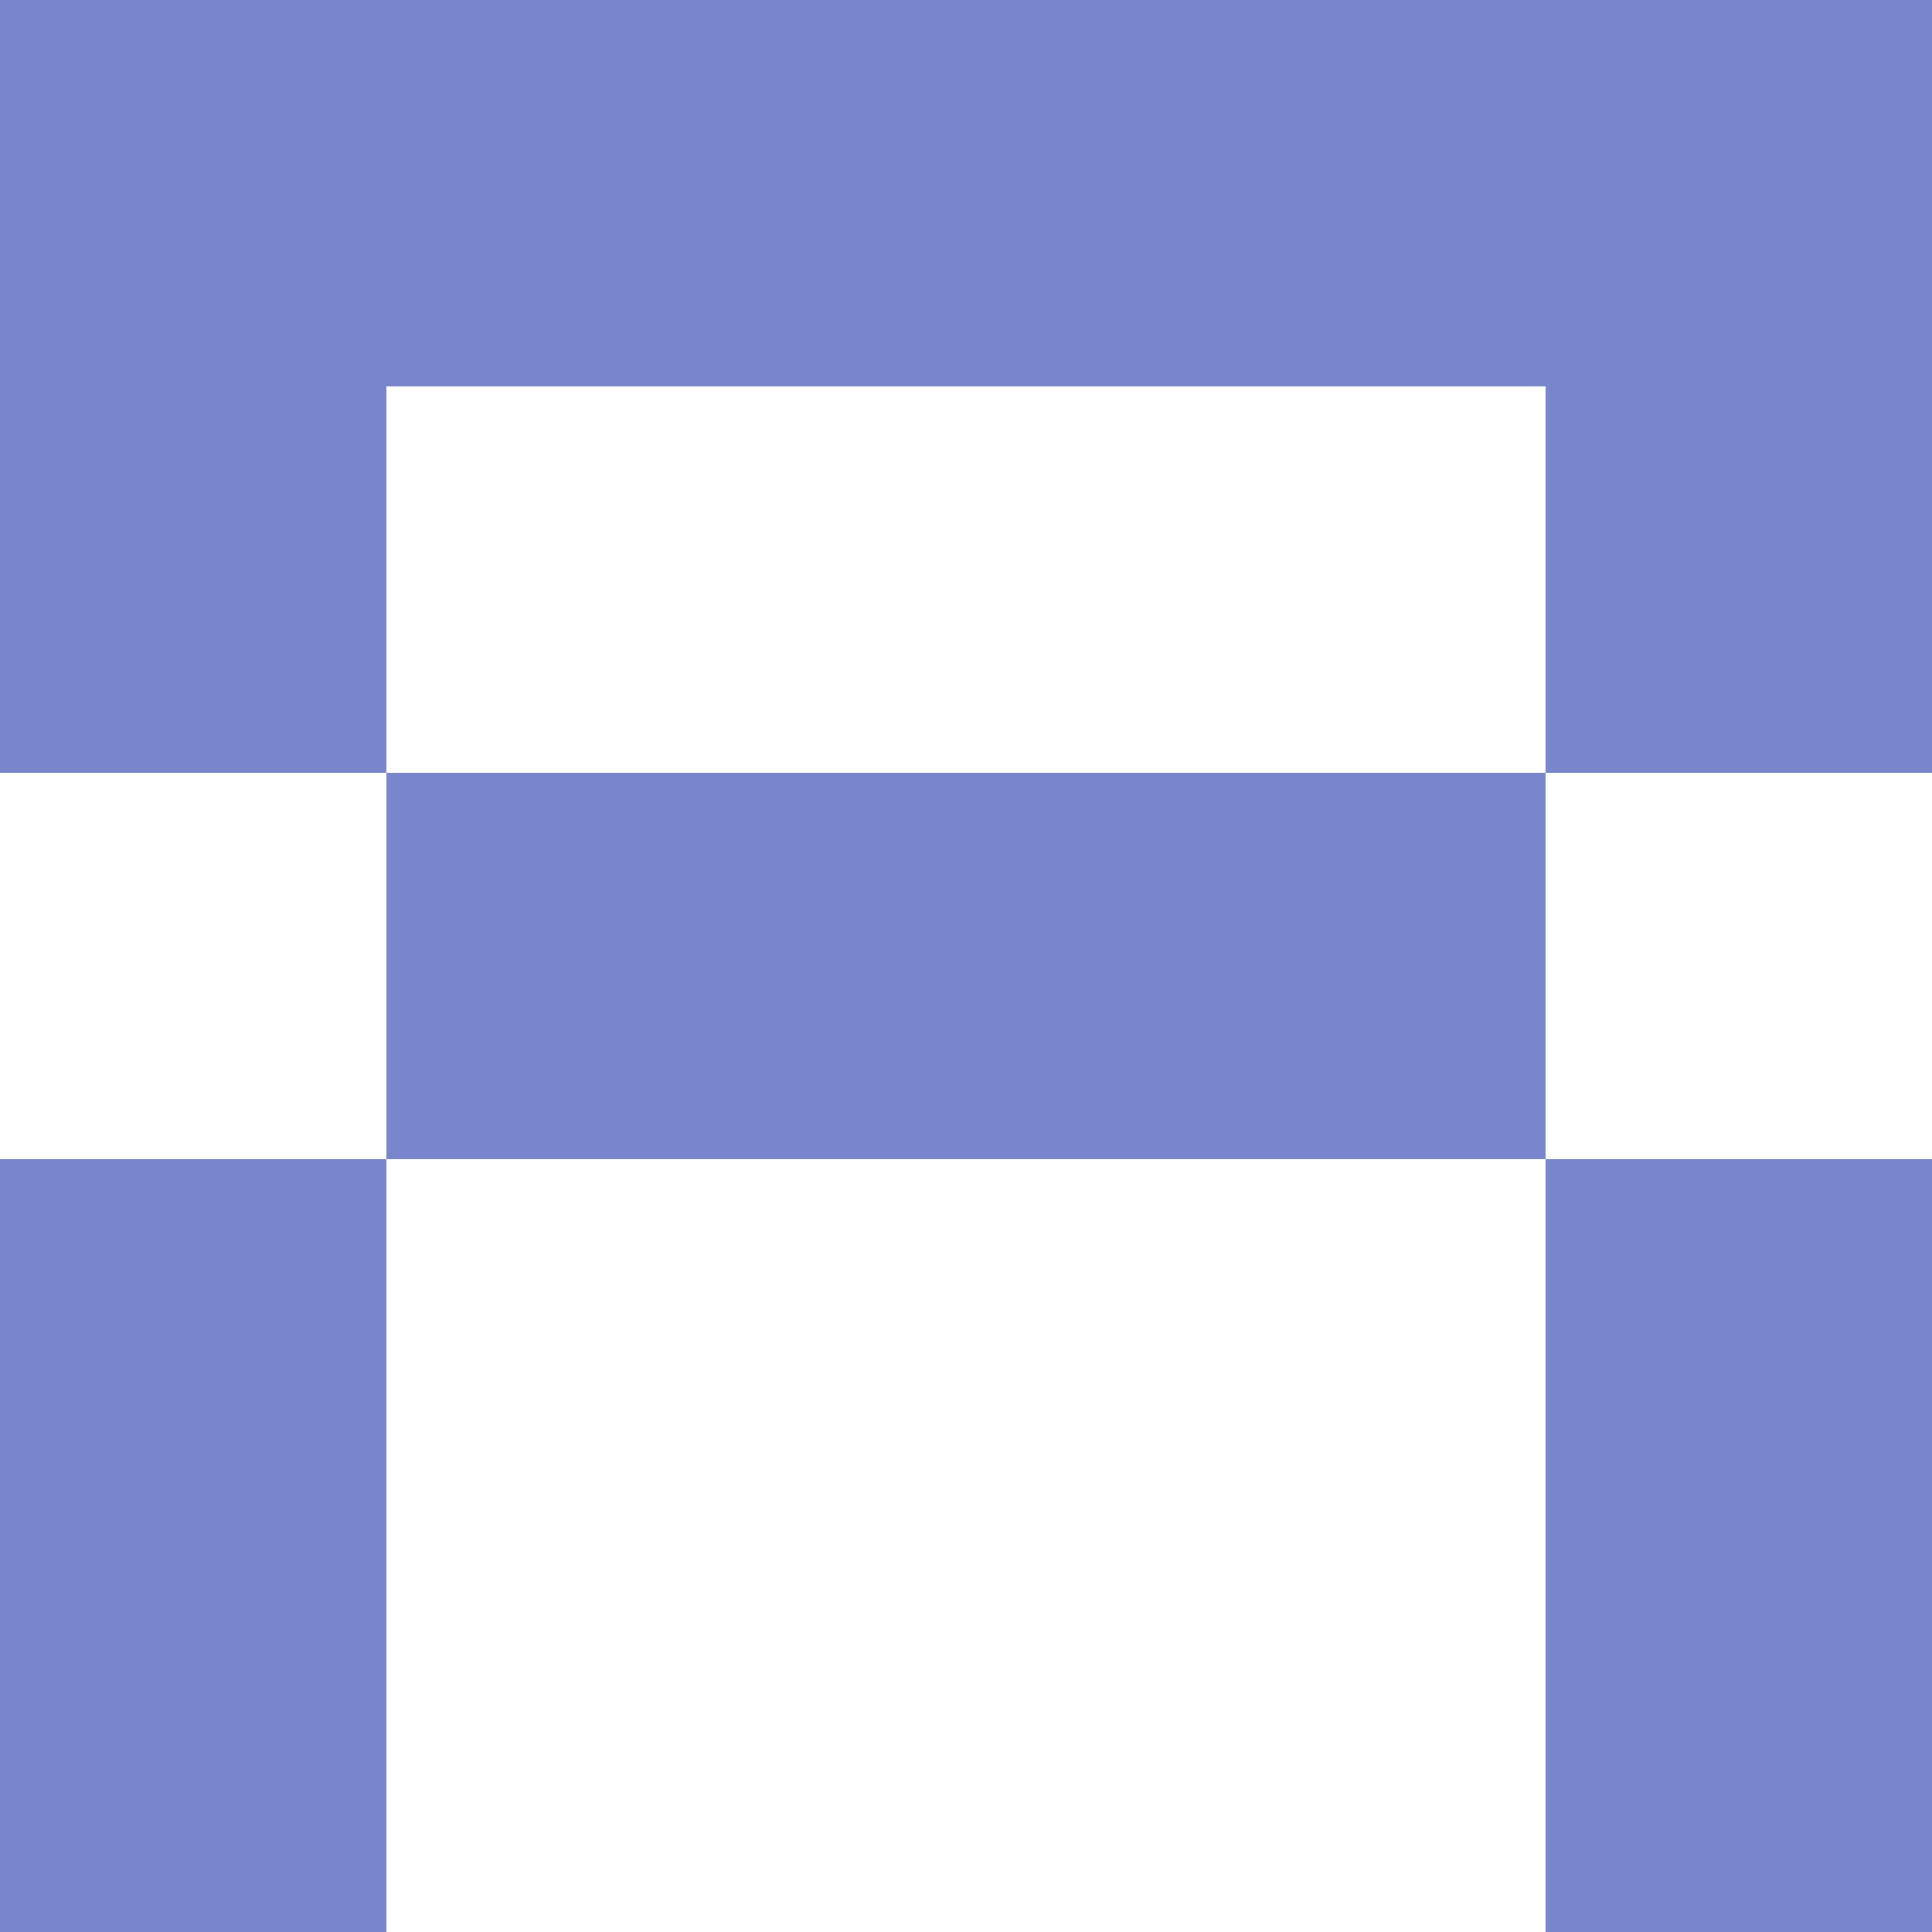
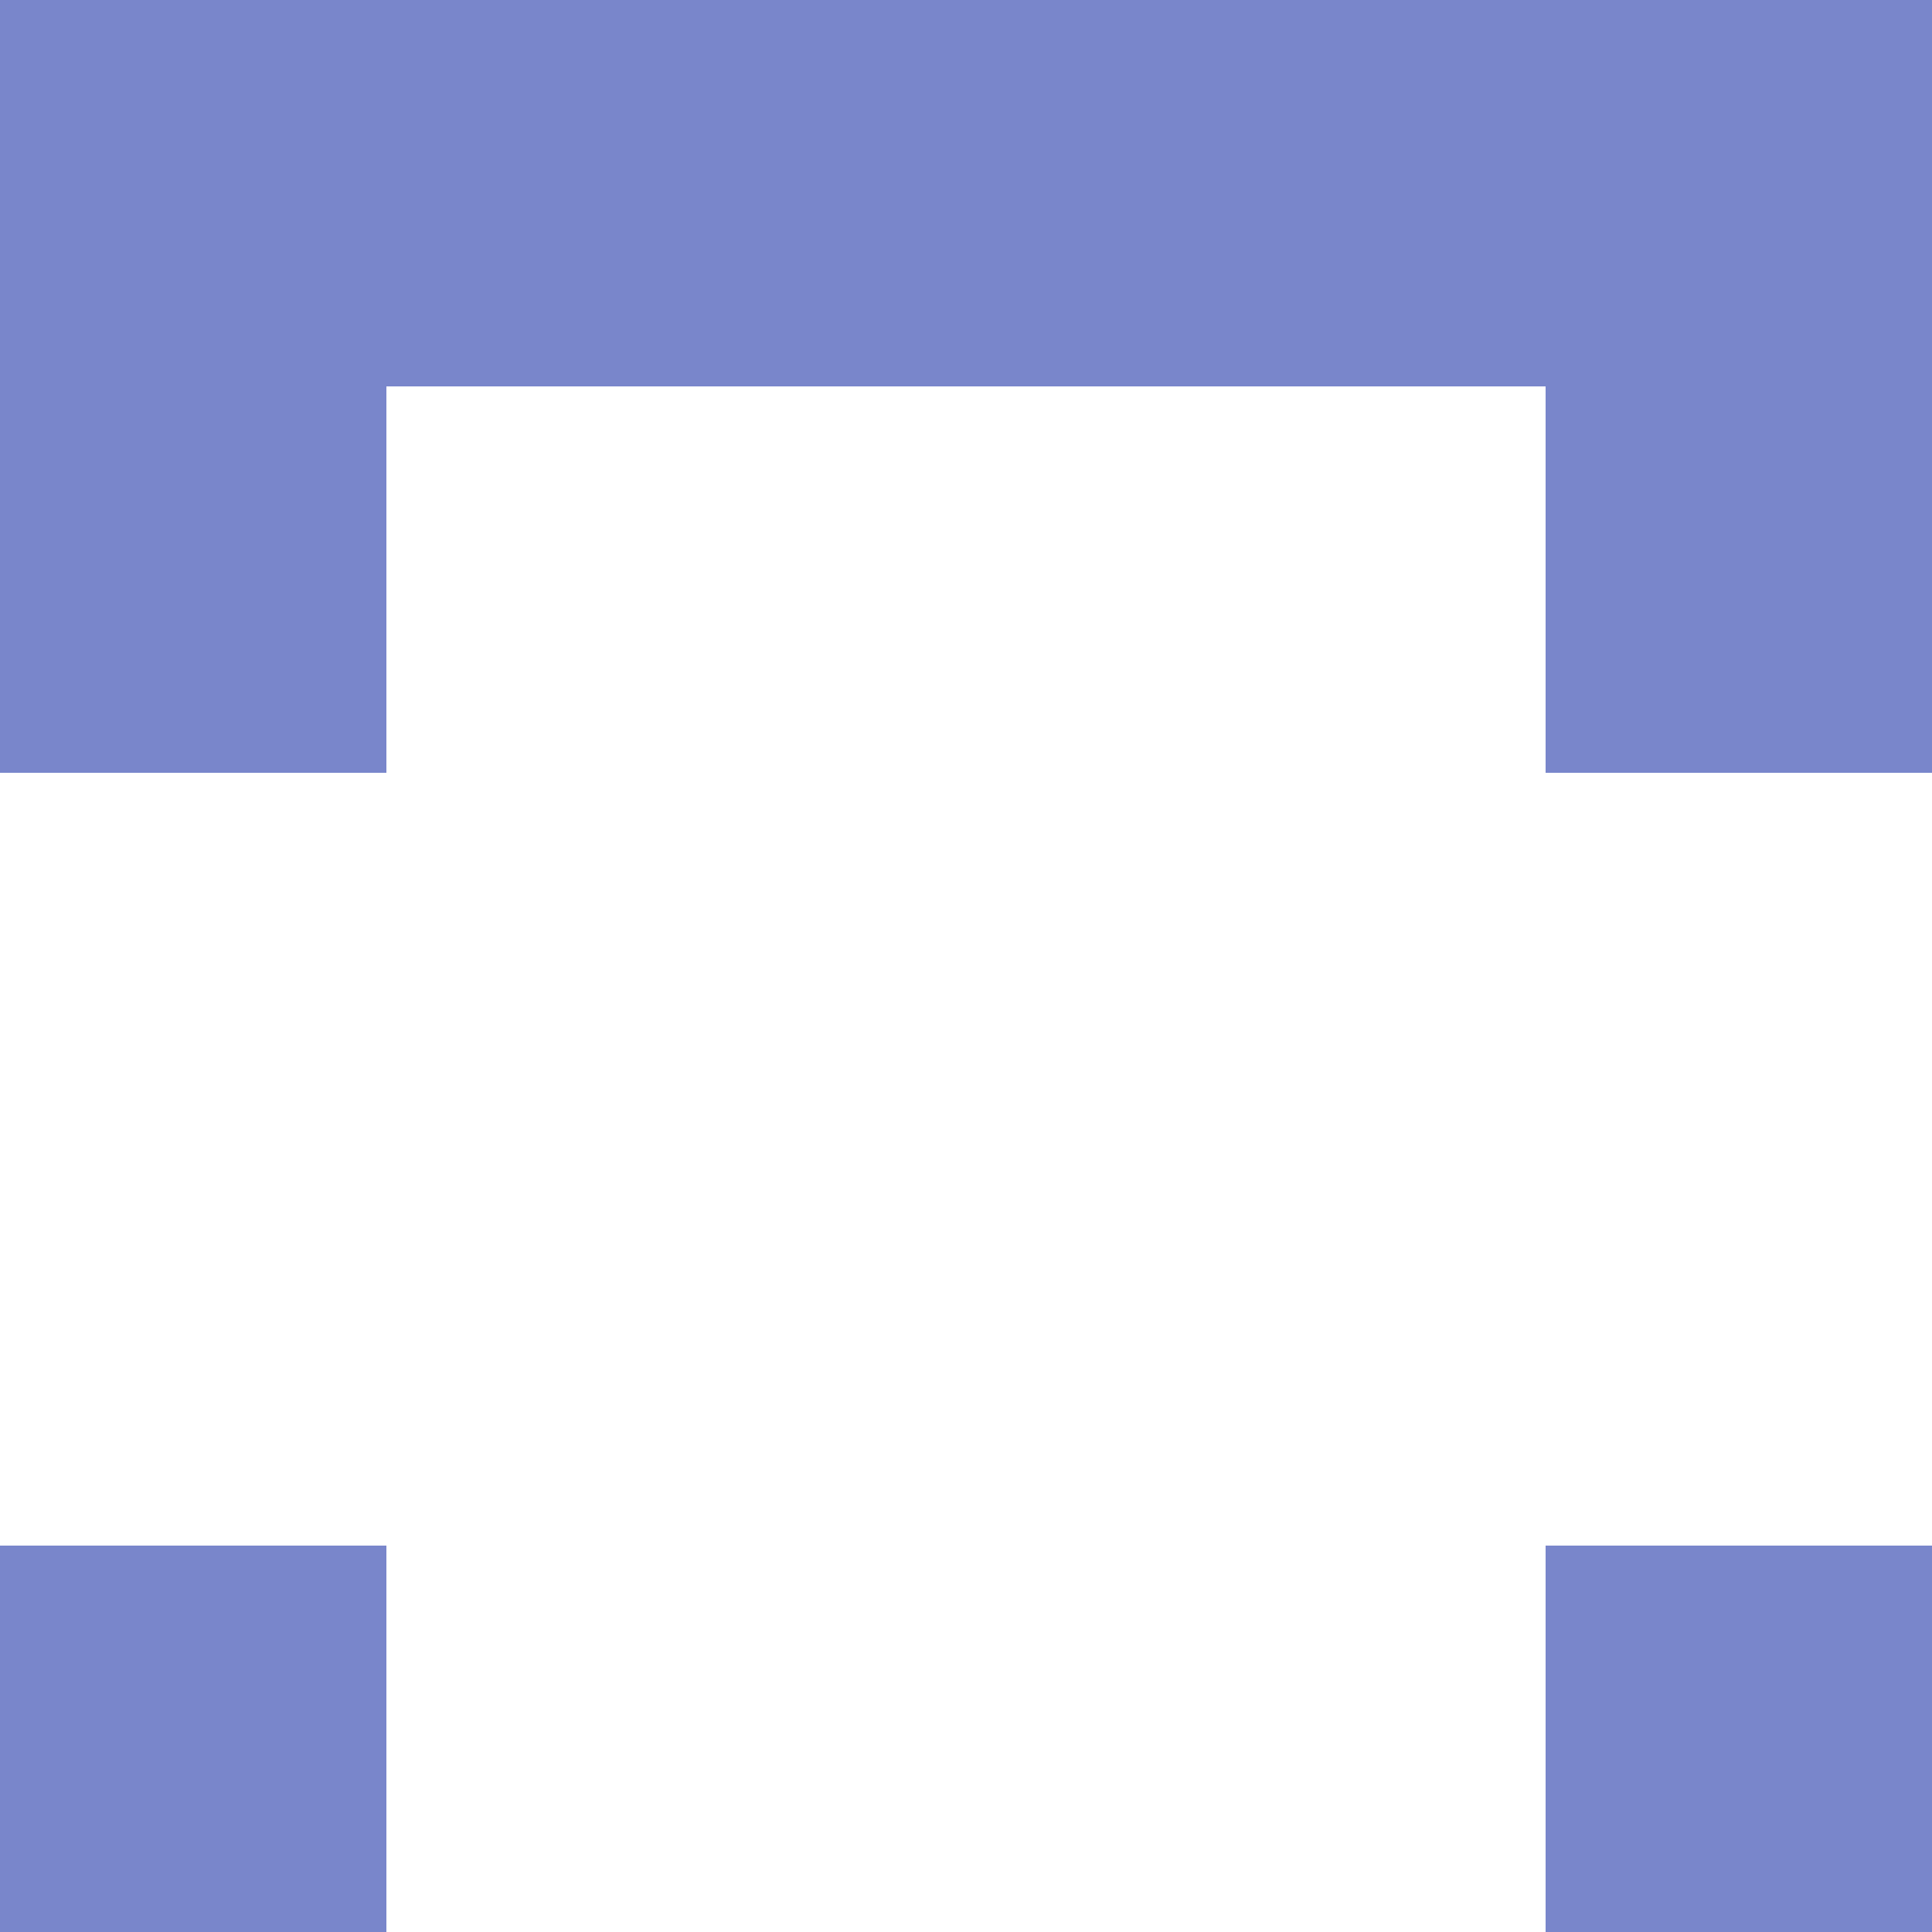
<svg xmlns="http://www.w3.org/2000/svg" viewBox="0 0 5 5" version="1.1" shape-rendering="crispEdges">
  <path d="M0 0h5v5H0V0z" fill="#ffffff" />
  <path d="M0 0h5v1H0V0z" fill="#7986cb" />
  <path d="M0 1h1v1H0V1zm4 0h1v1H4V1z" fill-rule="evenodd" fill="#7986cb" />
-   <path d="M1 2h3v1H1V2z" fill="#7986cb" />
-   <path d="M0 3h1v1H0V3zm4 0h1v1H4V3z" fill-rule="evenodd" fill="#7986cb" />
  <path d="M0 4h1v1H0V4zm4 0h1v1H4V4z" fill-rule="evenodd" fill="#7986cb" />
</svg>